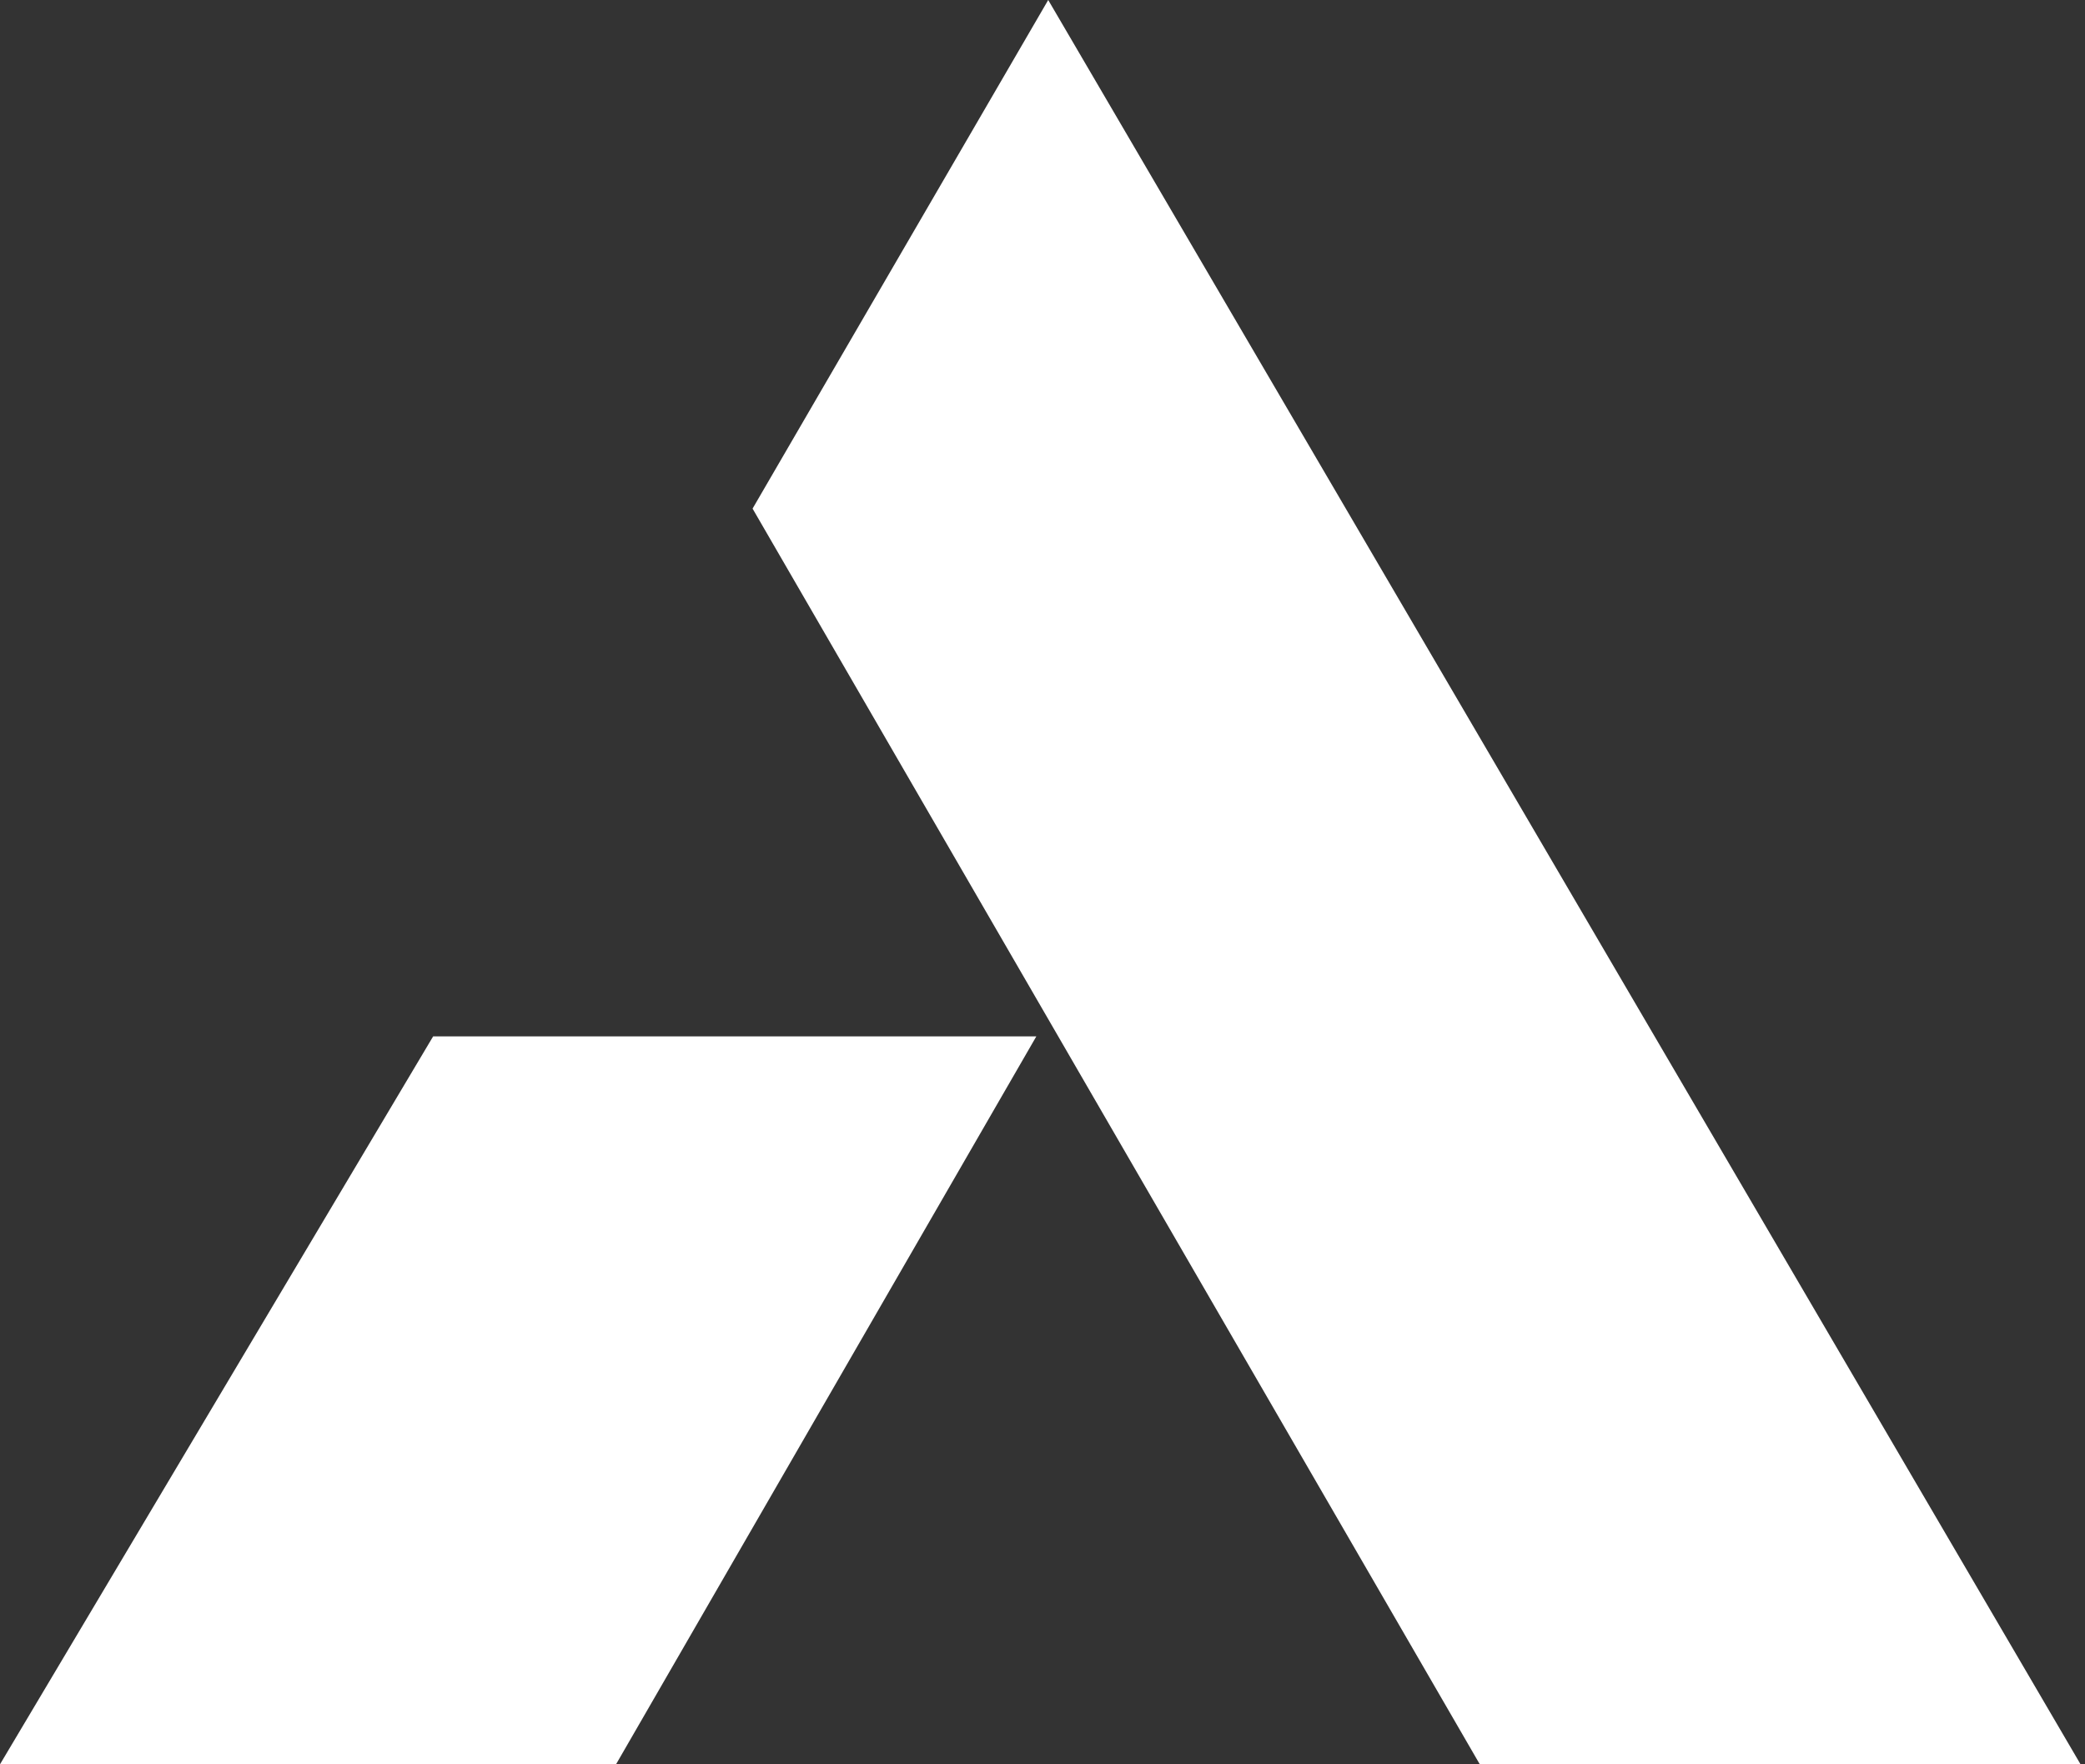
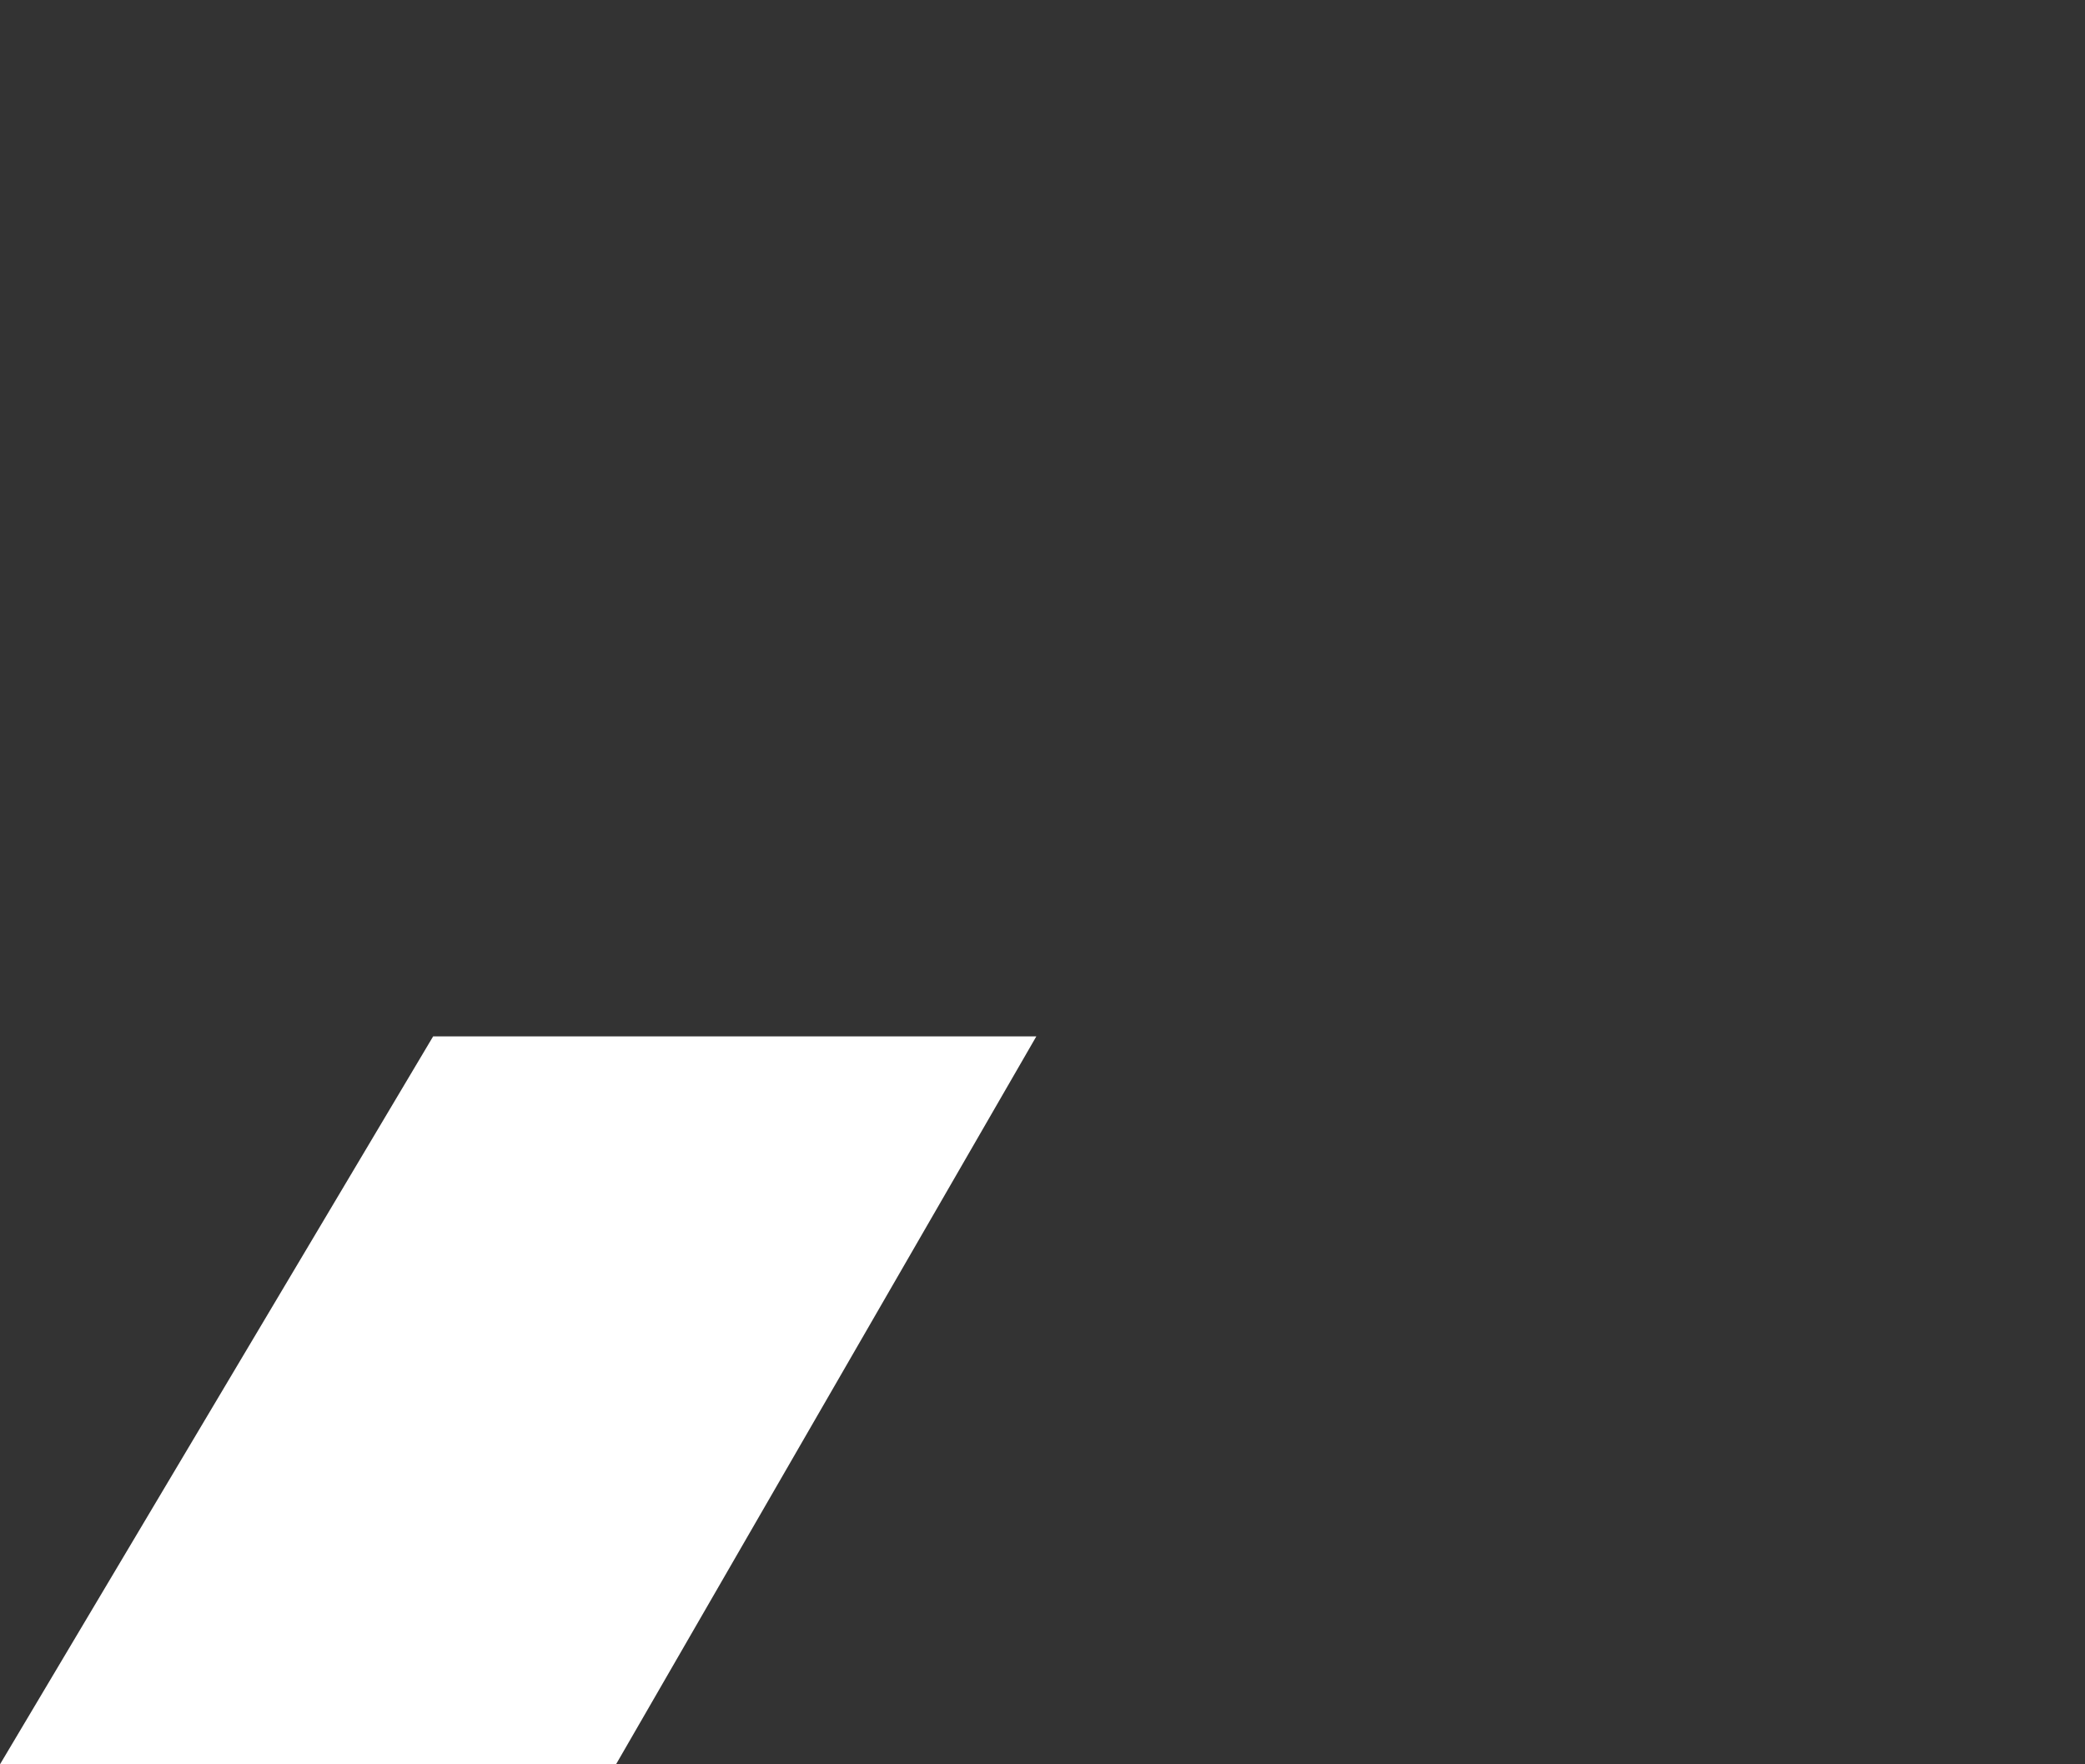
<svg xmlns="http://www.w3.org/2000/svg" width="169" height="143" viewBox="0 0 169 143" fill="none">
  <rect x="0" y="0" width="169" height="143" fill="#333333" stroke="none" />
-   <path d="M61 41.223L84.963 0L168.64 143H119.946L61 41.223Z" fill="white" />
  <path d="M35.108 84H84L49.932 143H0L35.108 84Z" fill="white" />
</svg>